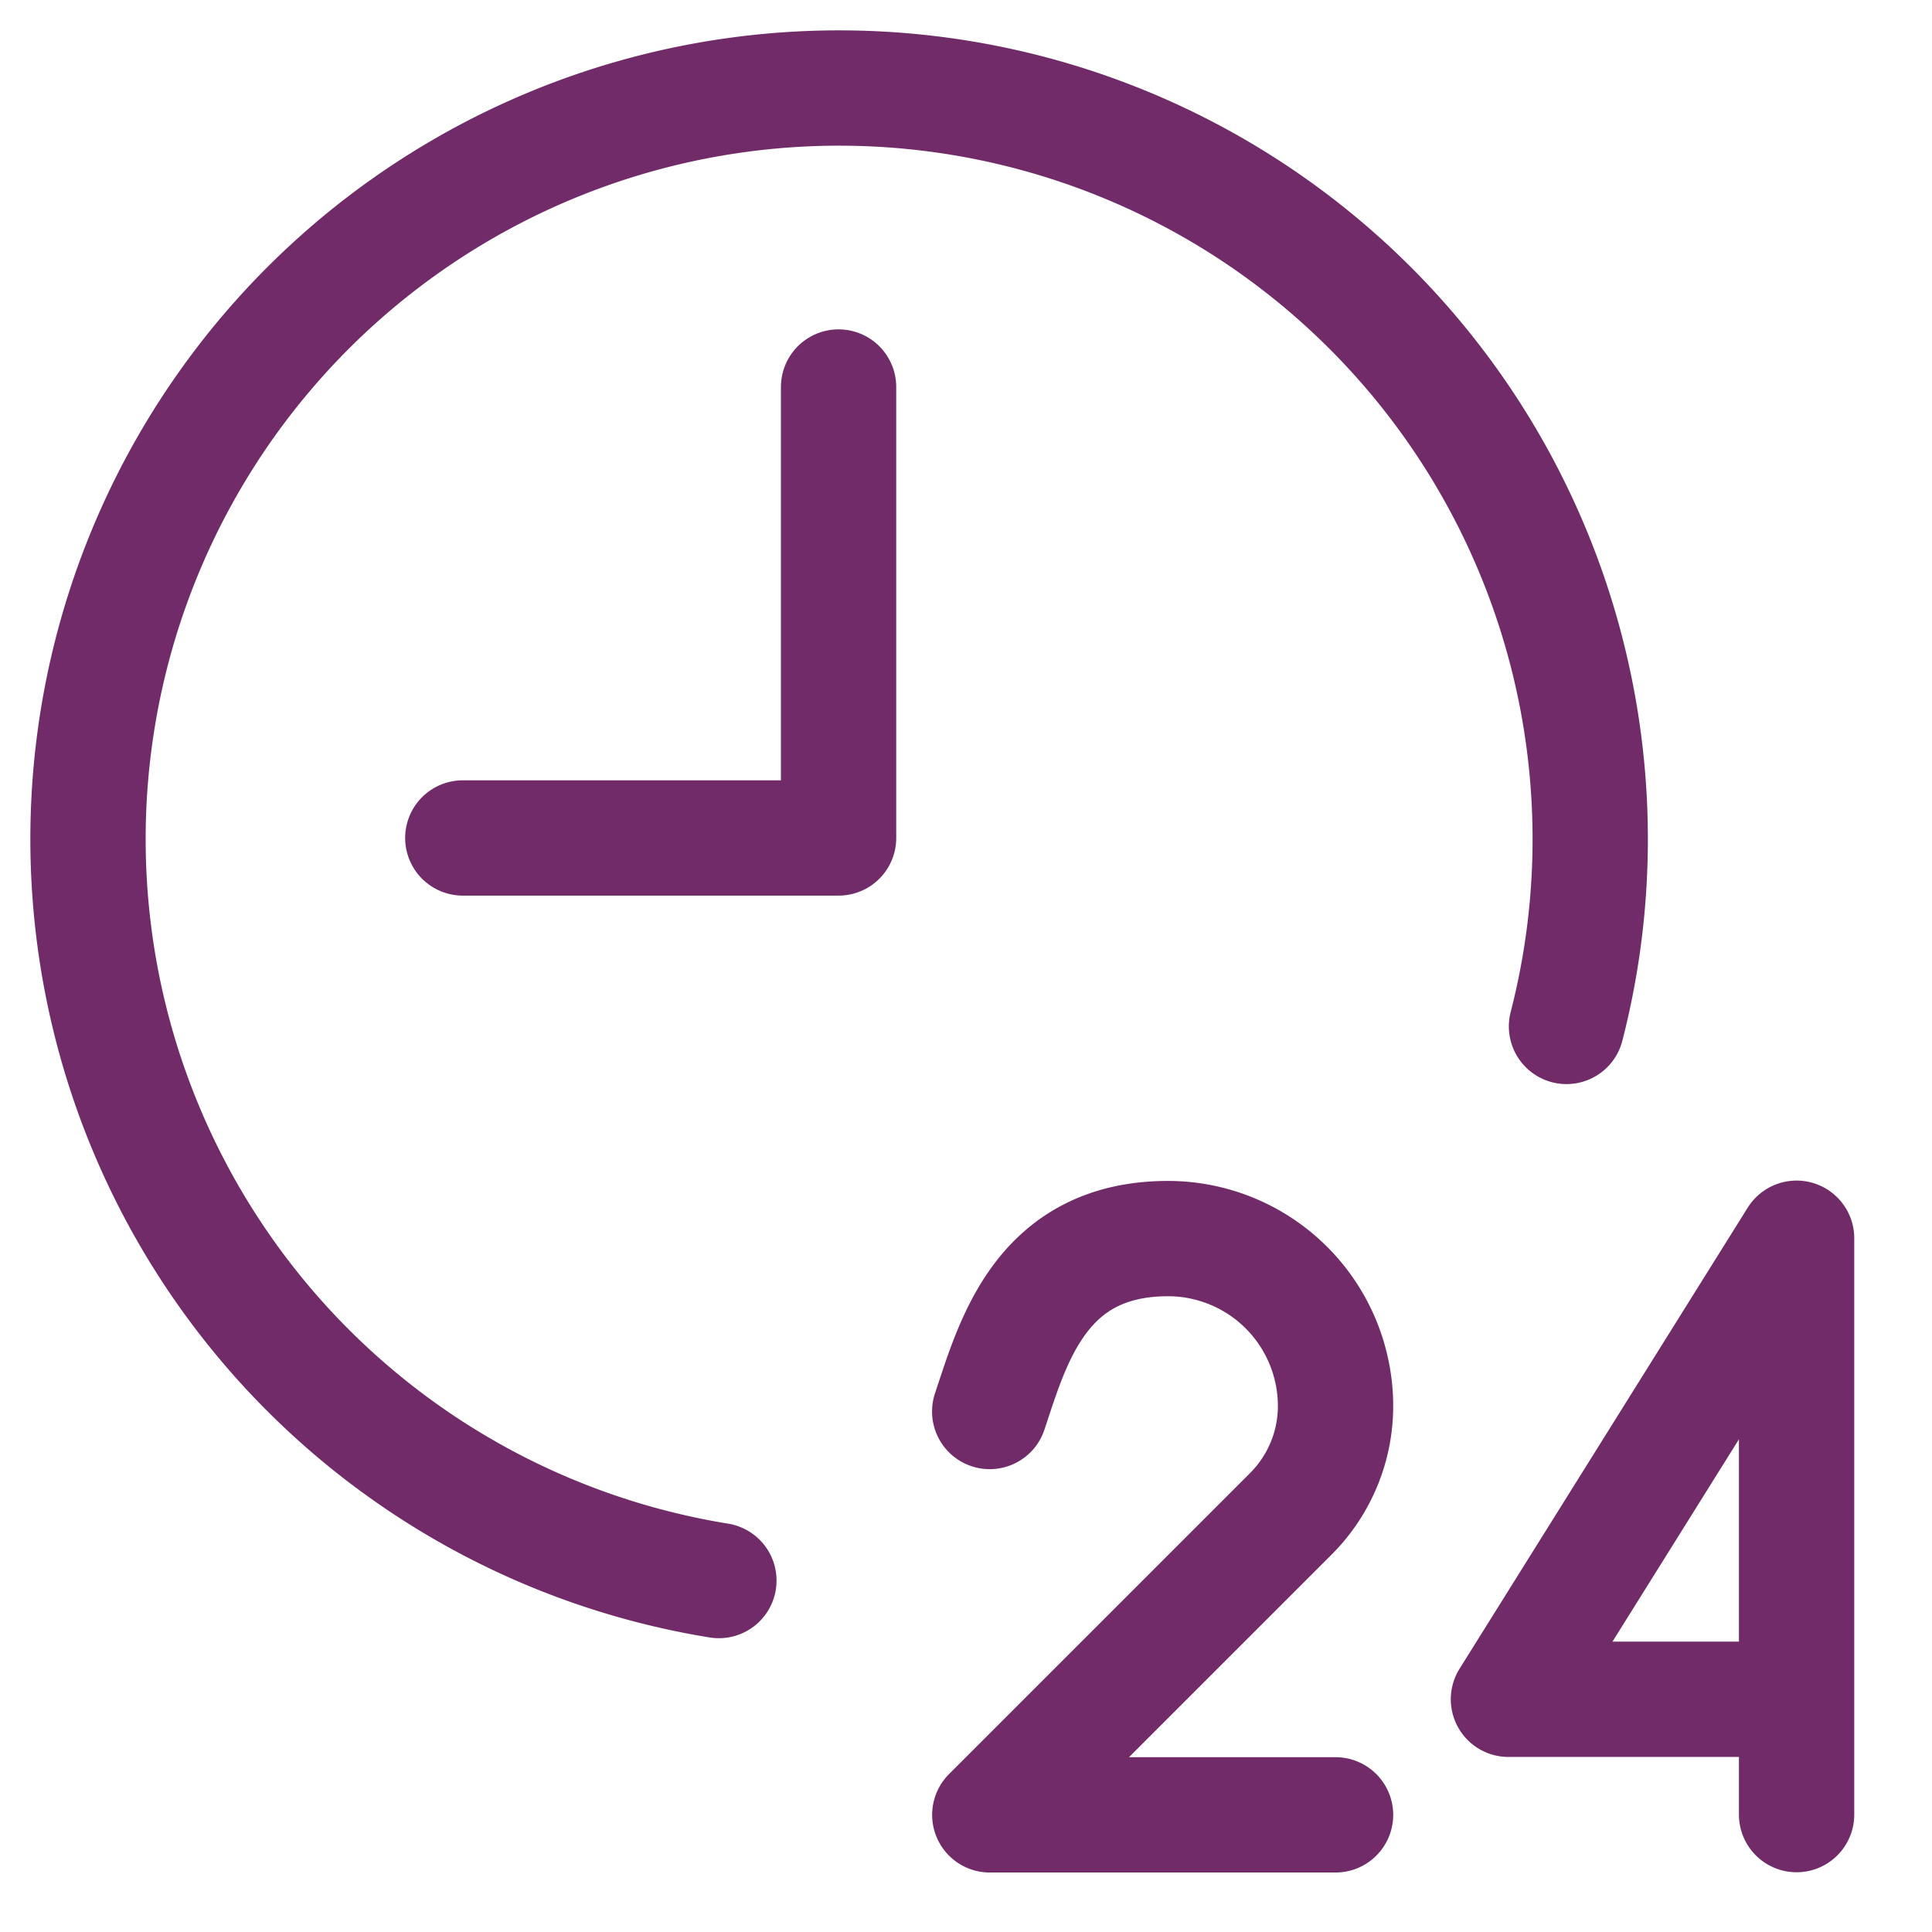
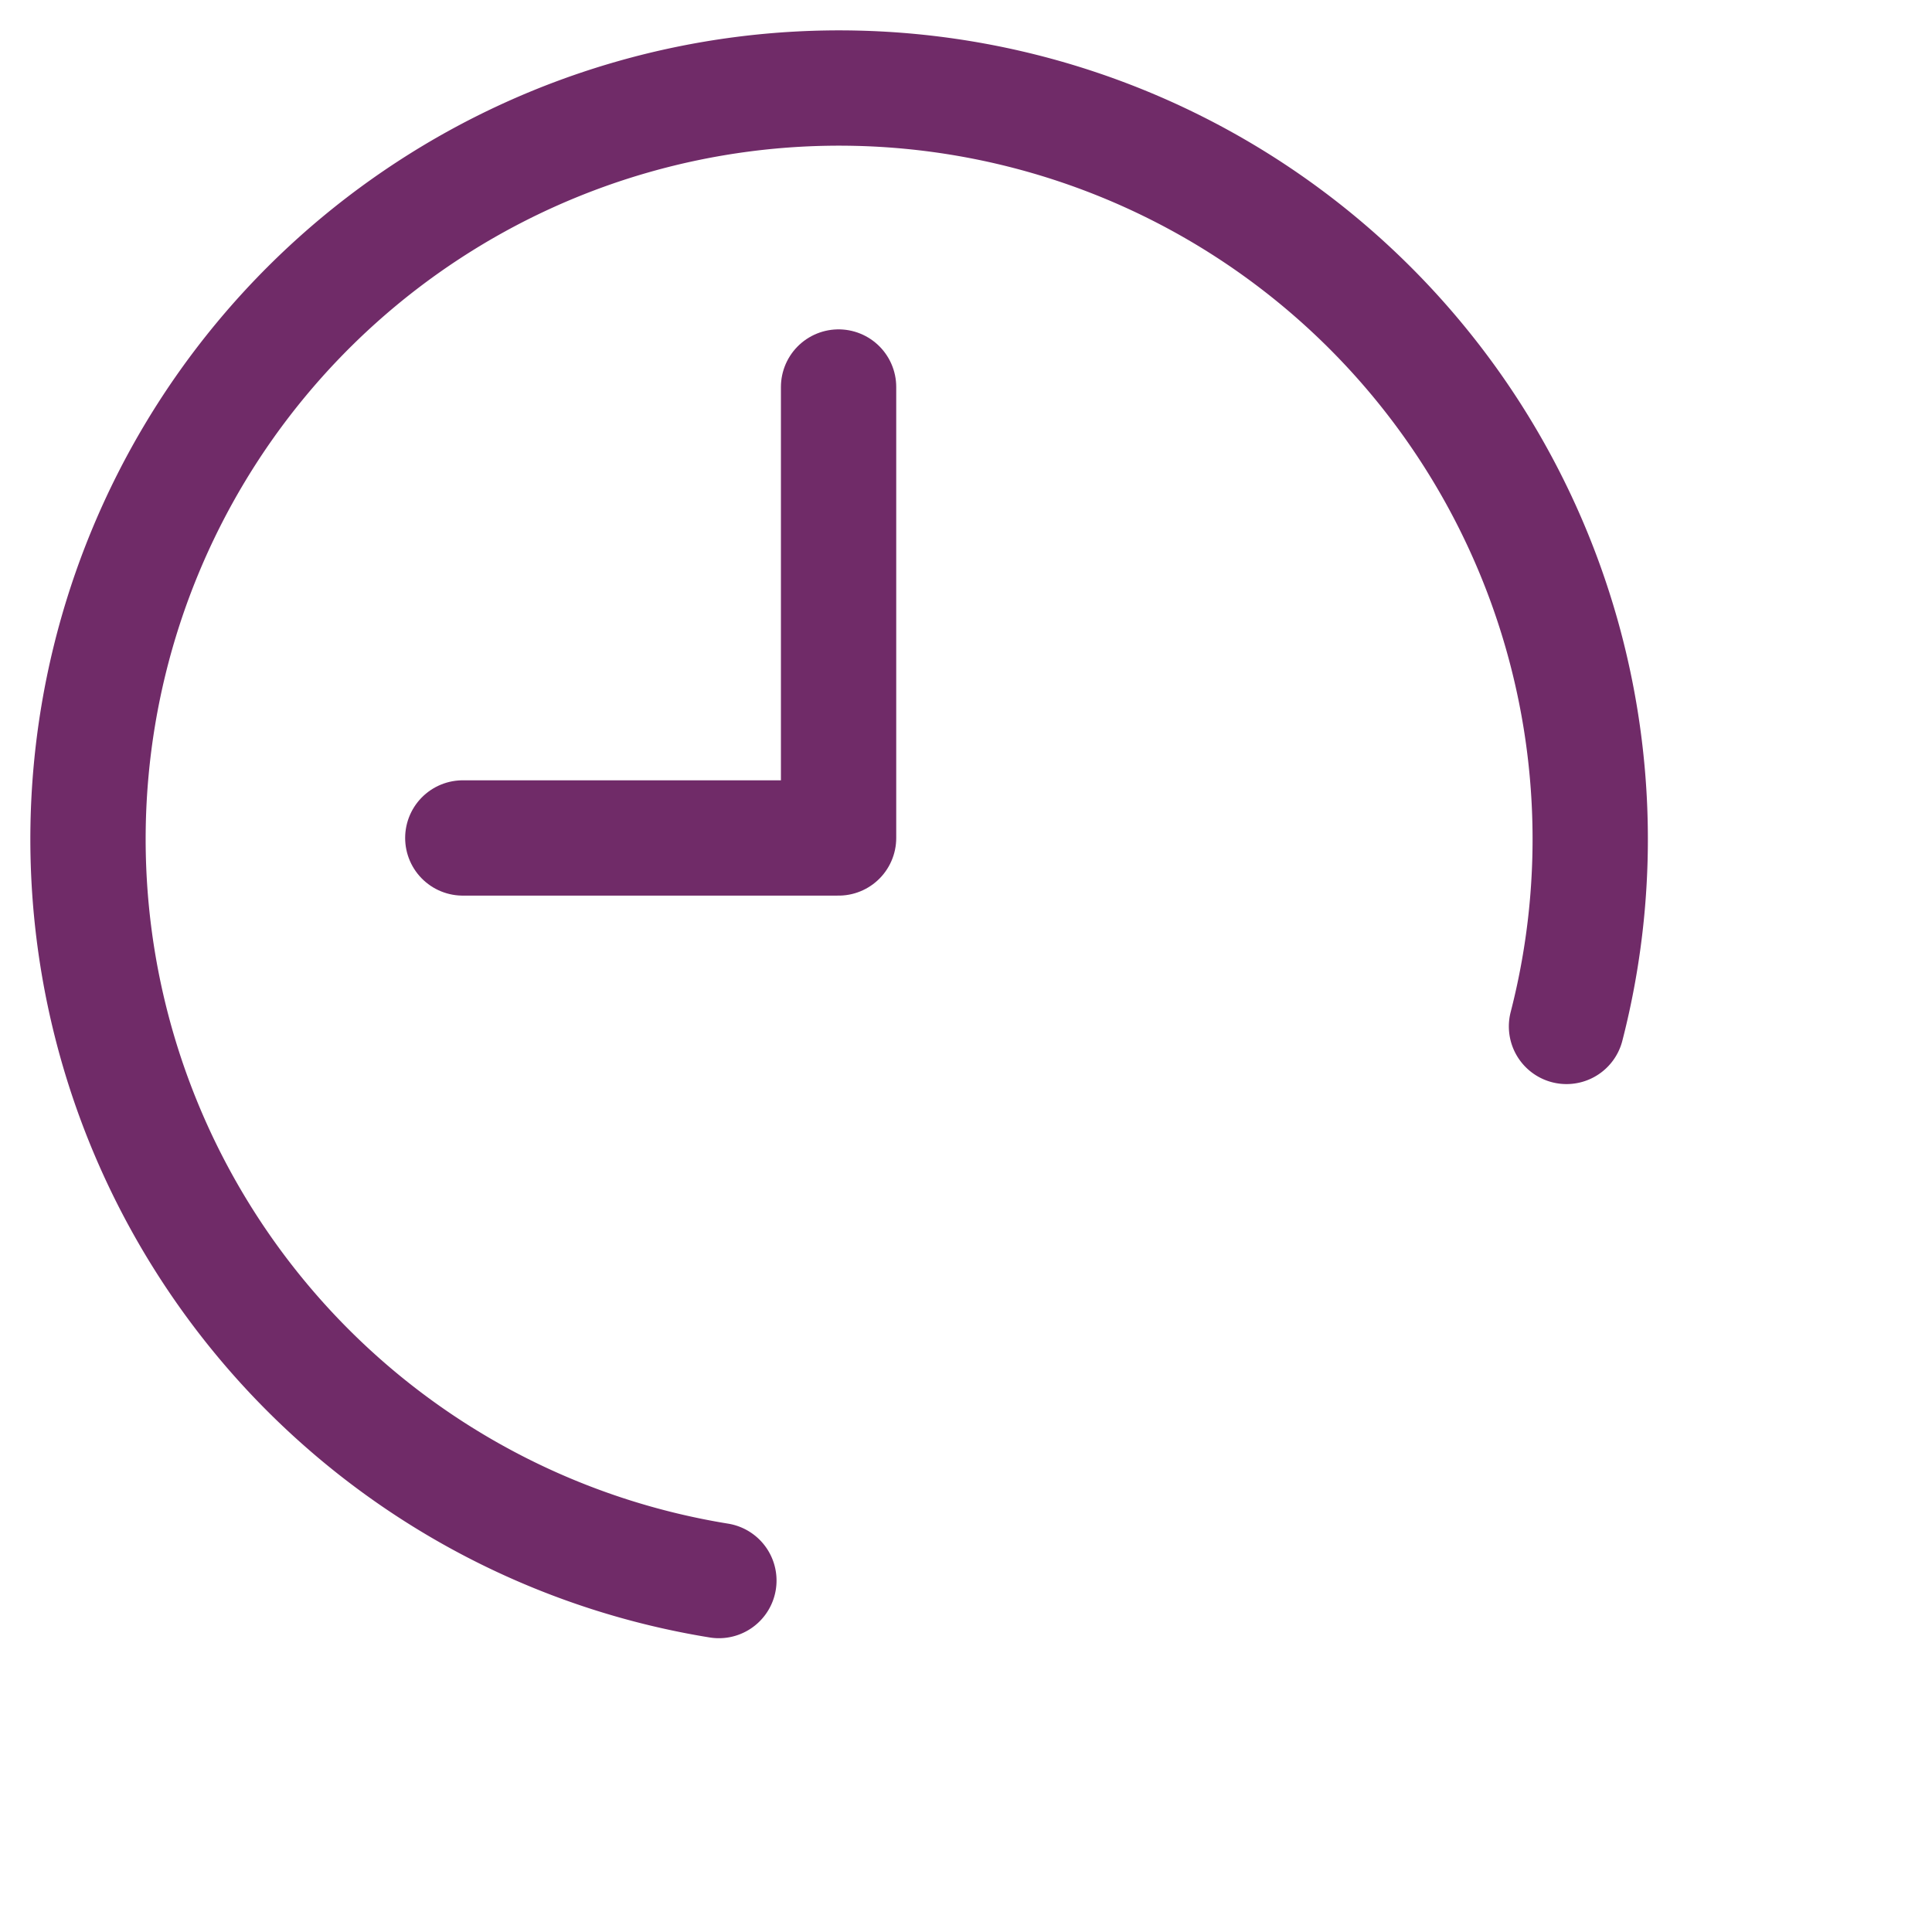
<svg xmlns="http://www.w3.org/2000/svg" width="22" height="22" fill="none" viewBox="0 0 22 22">
  <path stroke="#702B68" stroke-linecap="round" stroke-linejoin="round" stroke-width="1.313" d="M5.27 9.542h4.279V4.407" />
  <path stroke="#702B68" stroke-linecap="round" stroke-linejoin="round" stroke-width="1.313" d="M8.186 17.998a8.553 8.553 0 1 1 9.652-6.31" />
-   <path stroke="#702B68" stroke-linecap="round" stroke-linejoin="round" stroke-width="1.313" d="M11.27 16.073c.263-.787.58-1.969 2.032-1.969a1.908 1.908 0 0 1 1.906 1.907v0c0 .46-.183.9-.507 1.225l-3.43 3.43h3.937M20.458 19.35h-3.281l3.281-5.25v6.563" />
</svg>